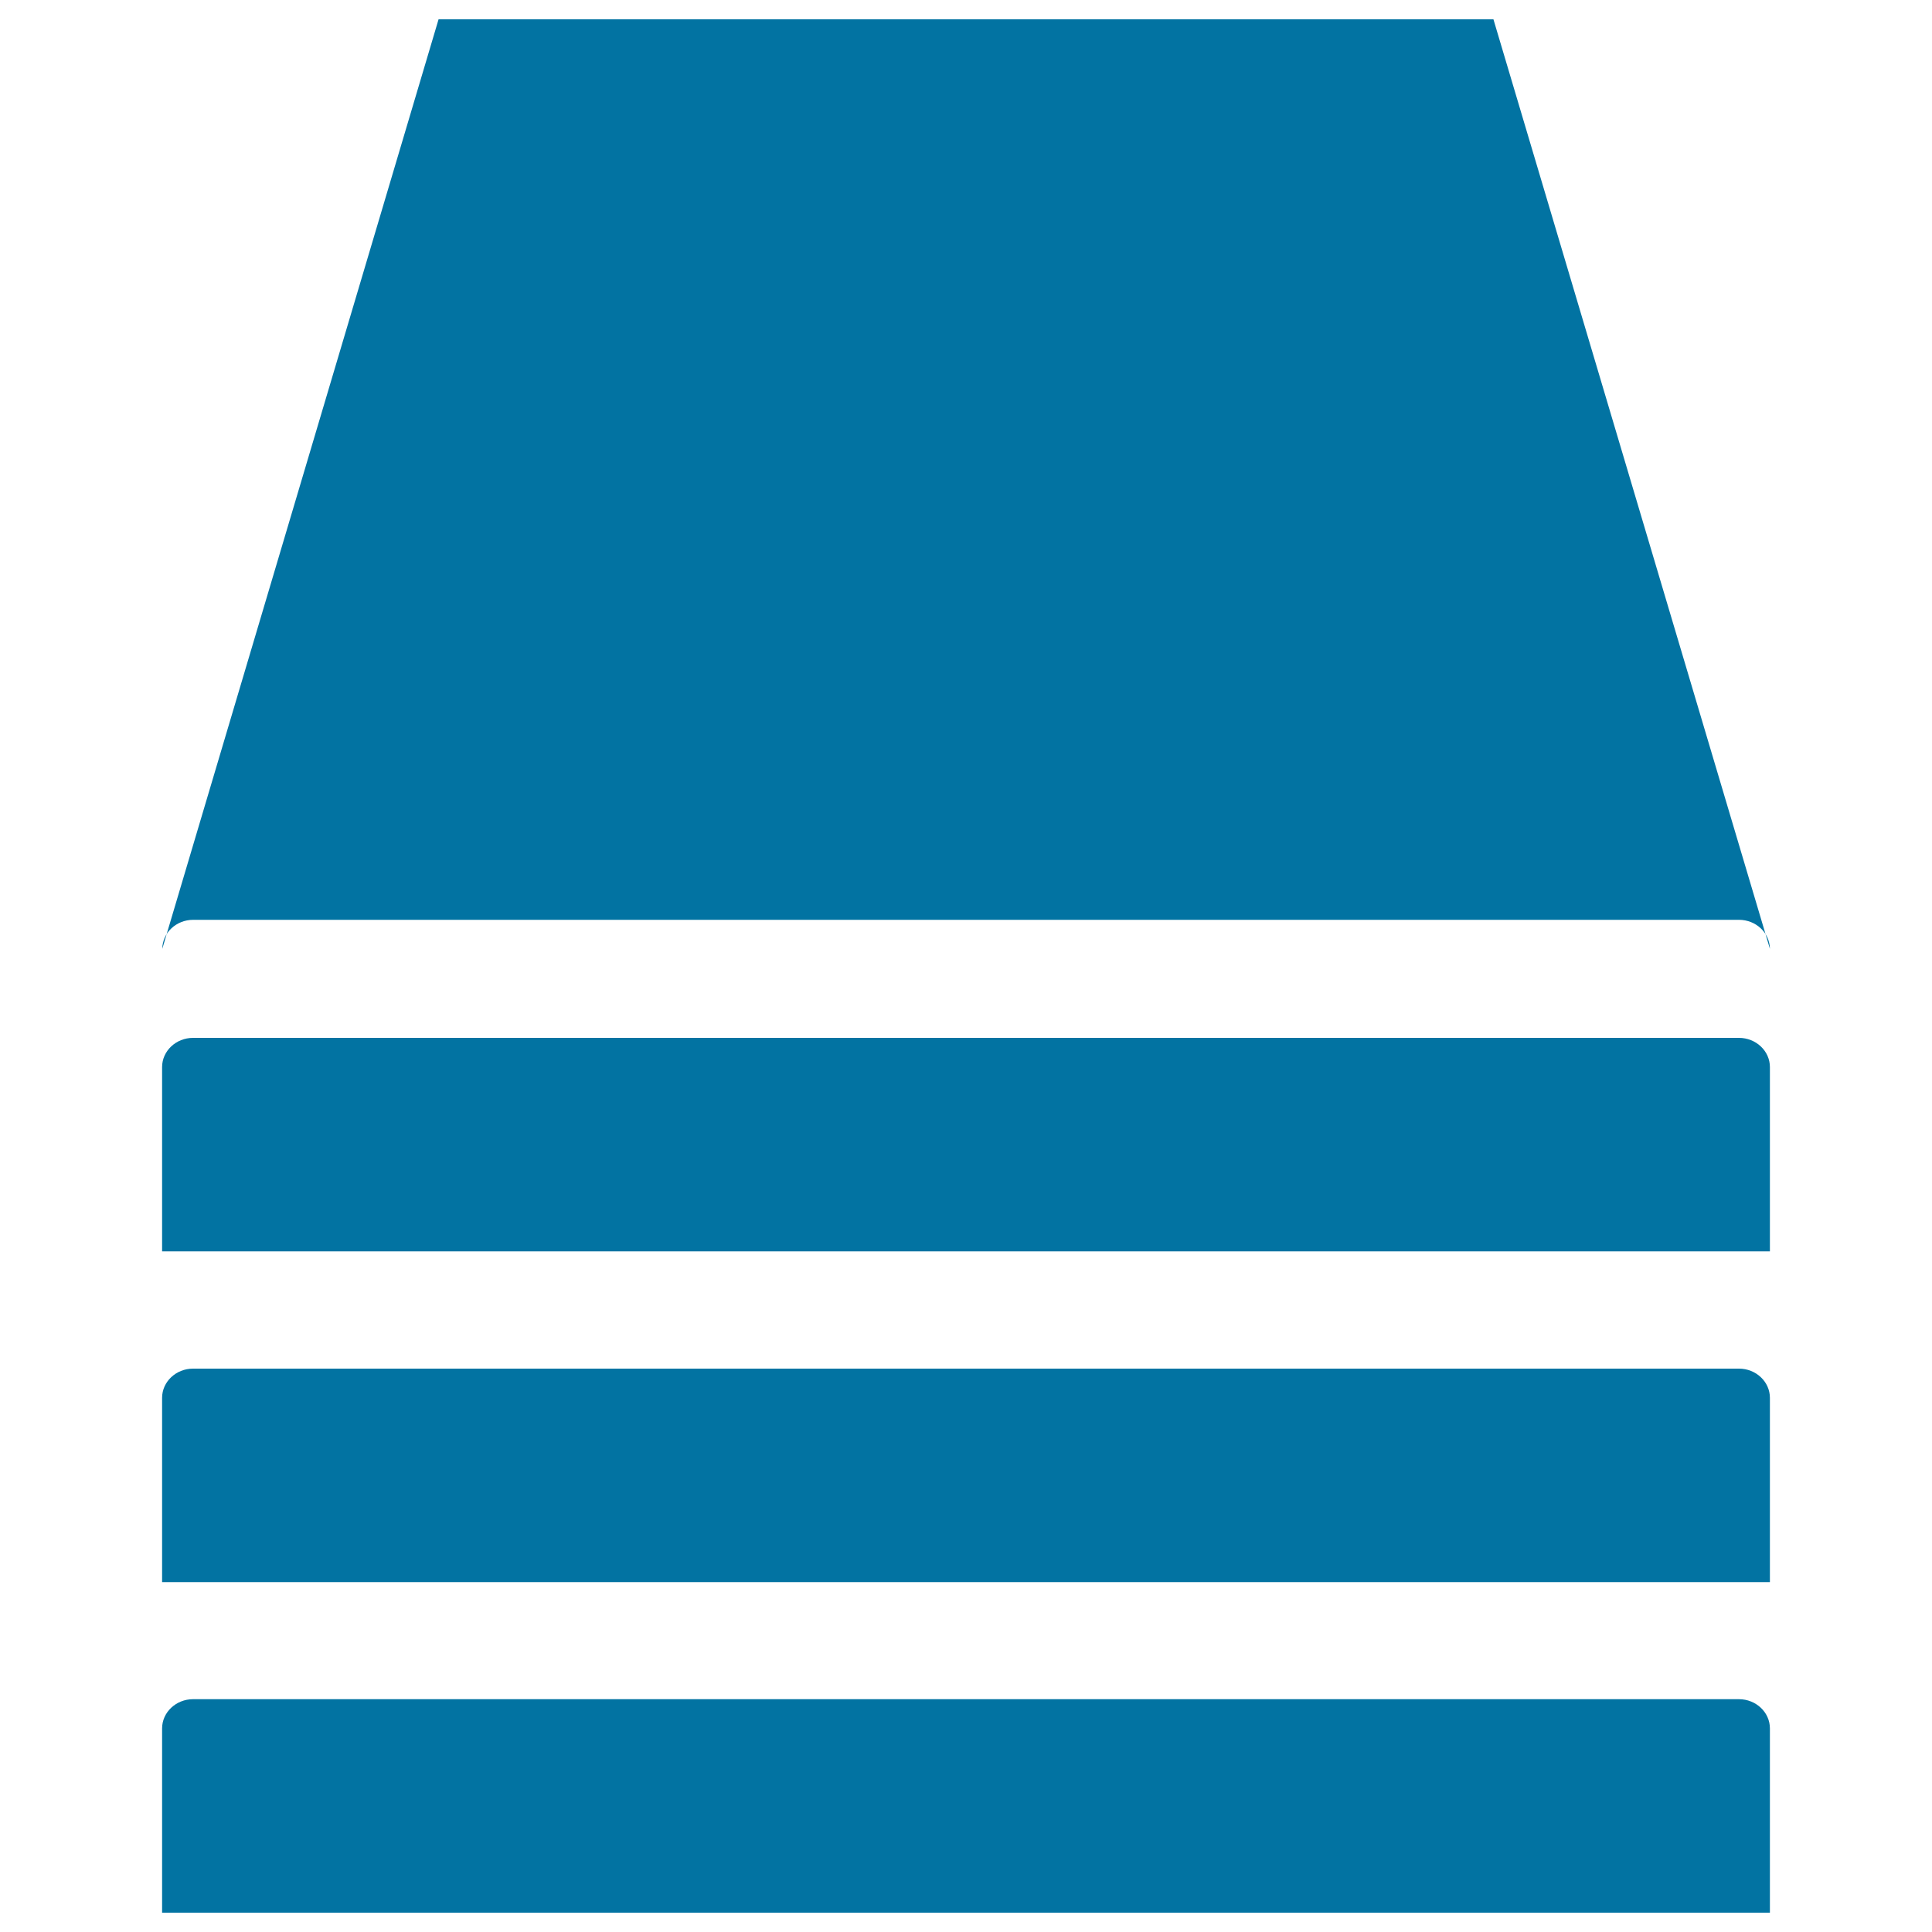
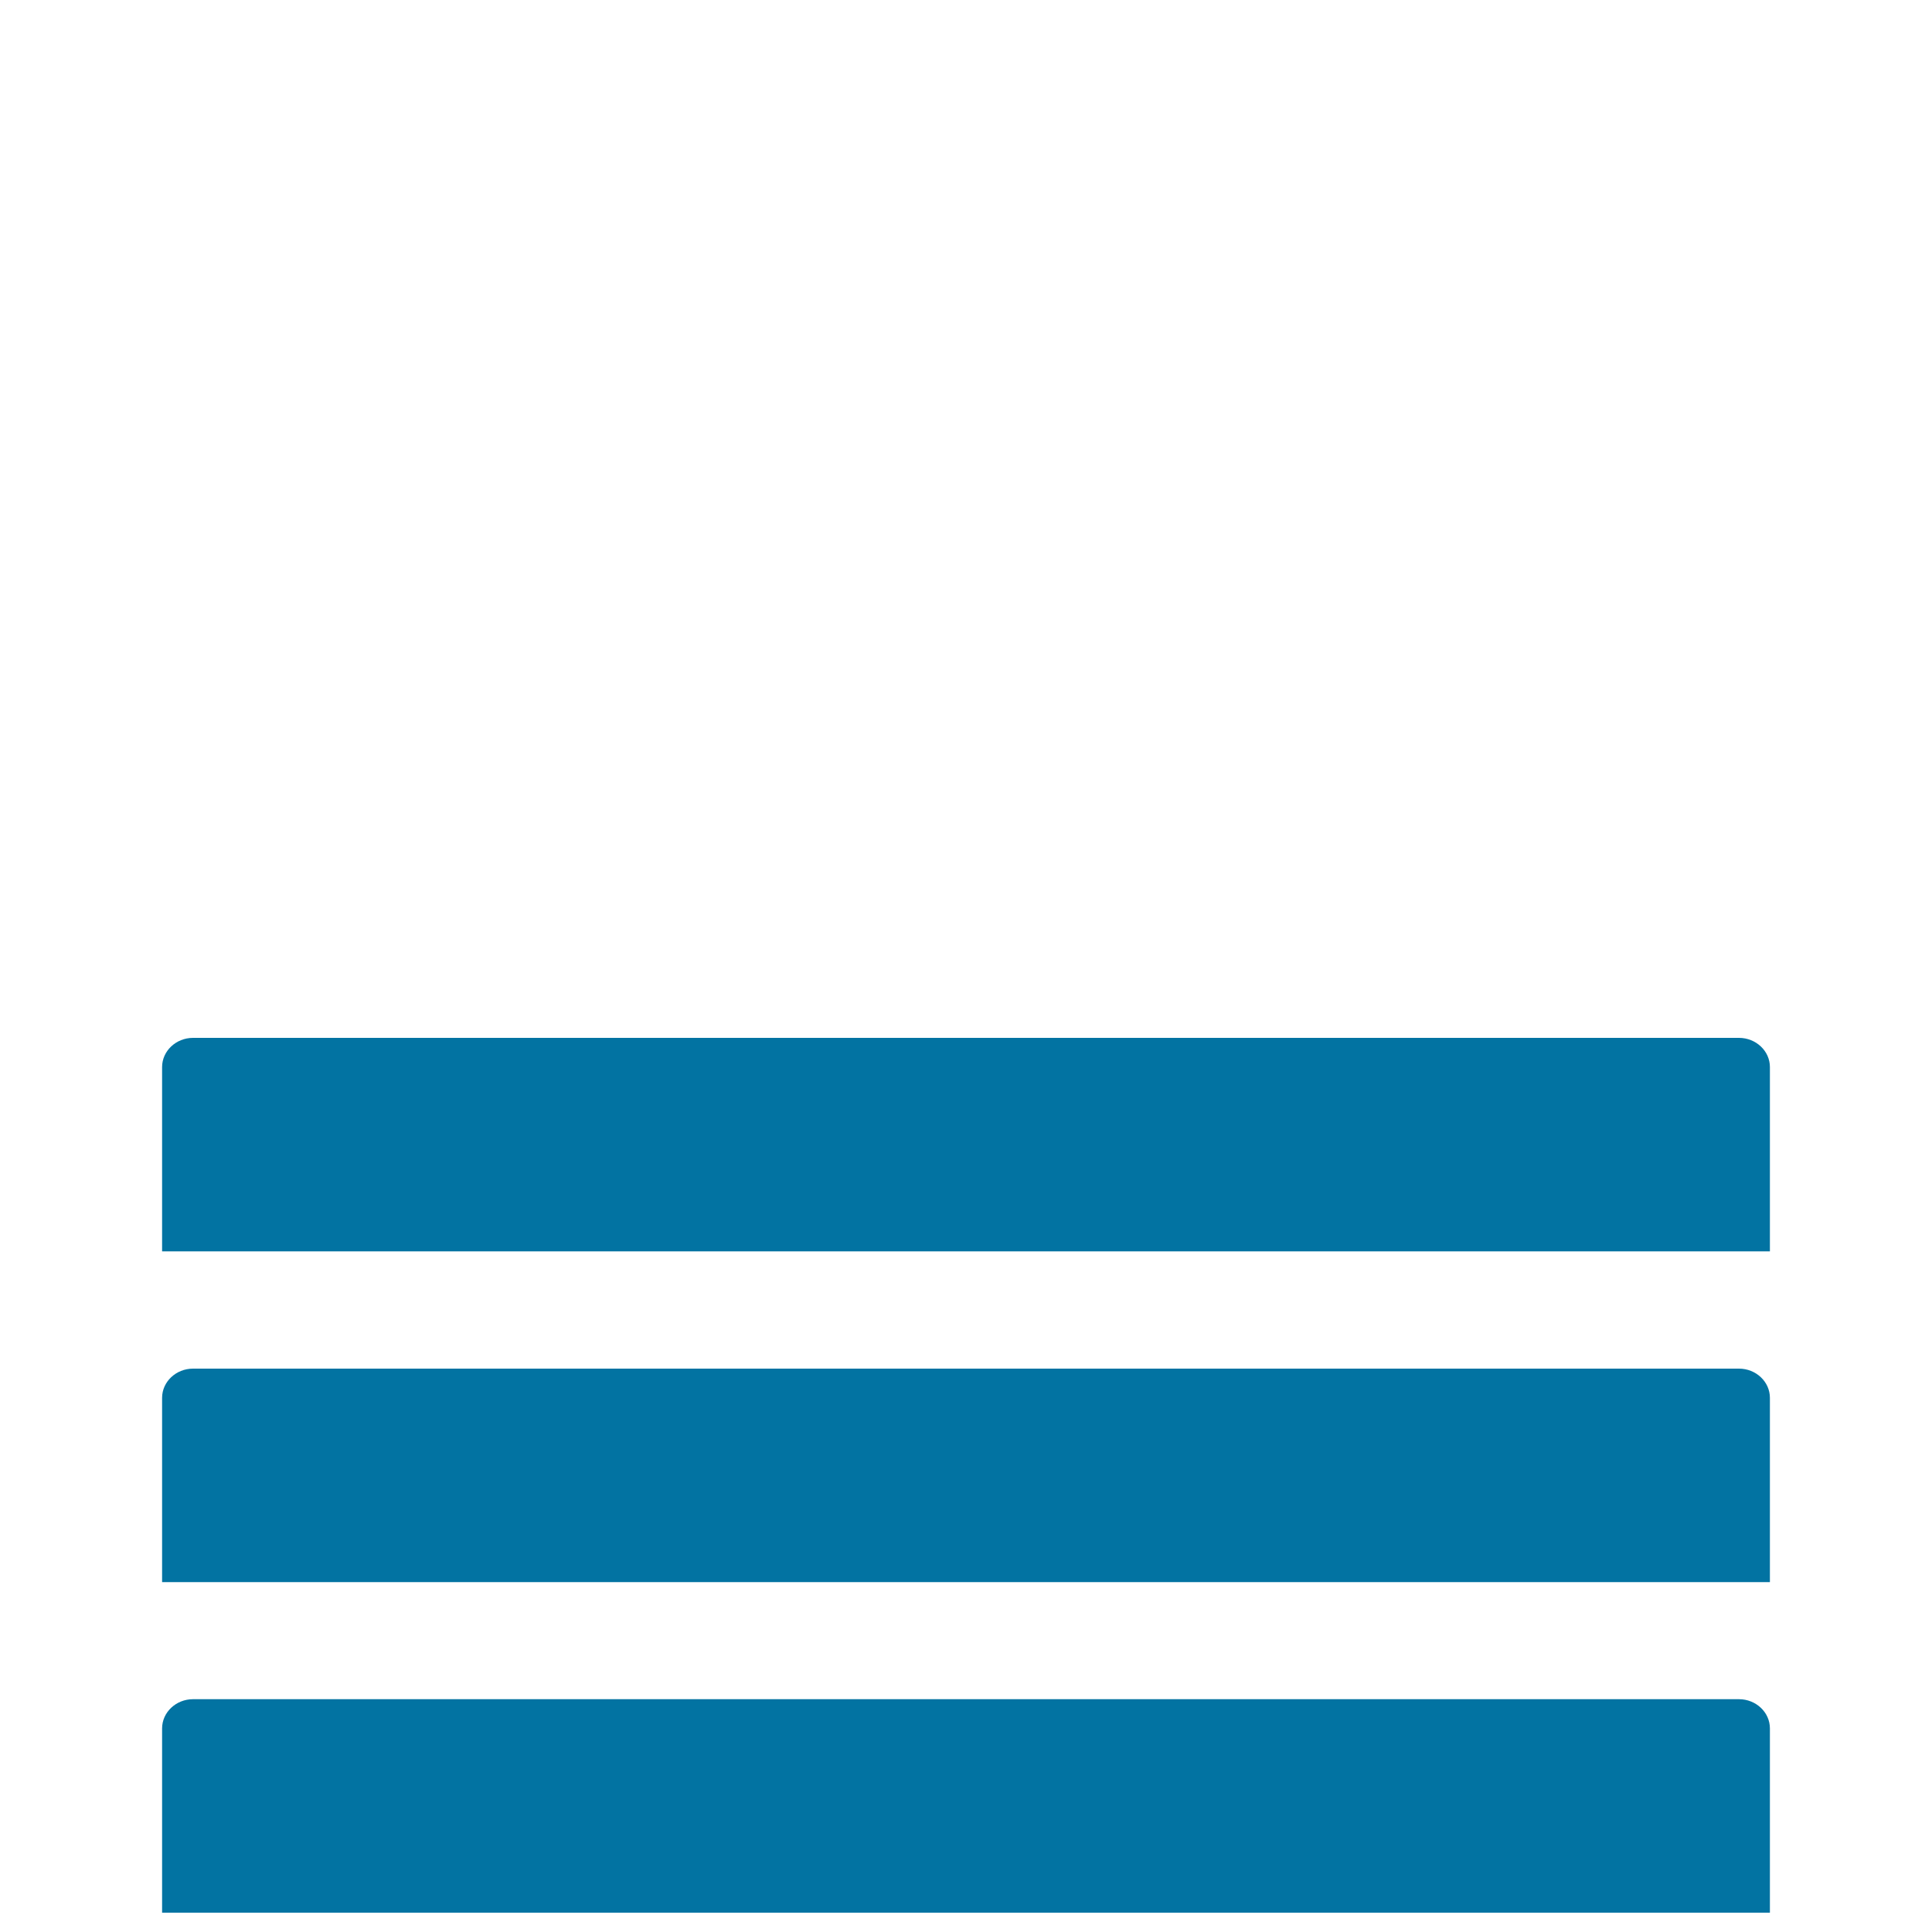
<svg xmlns="http://www.w3.org/2000/svg" viewBox="0 0 1000 1000" style="fill:#0273a2">
  <title>Stone layers SVG icons</title>
  <path d="M916.1,647.7v-95.4c0-8.3-7.2-15.1-16-15.1H99.9c-8.8,0-16,6.8-16,15.1v95.4H916.1z" />
  <path d="M916.1,818.9v-95.4c0-8.3-7.2-15.1-16-15.1H99.9c-8.8,0-16,6.8-16,15.1v95.4H916.1z" />
  <path d="M916.1,990v-95.4c0-8.3-7.2-15.1-16-15.1H99.9c-8.8,0-16,6.8-16,15.1V990H916.1z" />
-   <path d="M227,10l-143,481.1h0c0.1-8.3,7.2-15,16-15h800.1c8.8,0,15.9,6.7,16,15h0L773,10H227z" />
</svg>